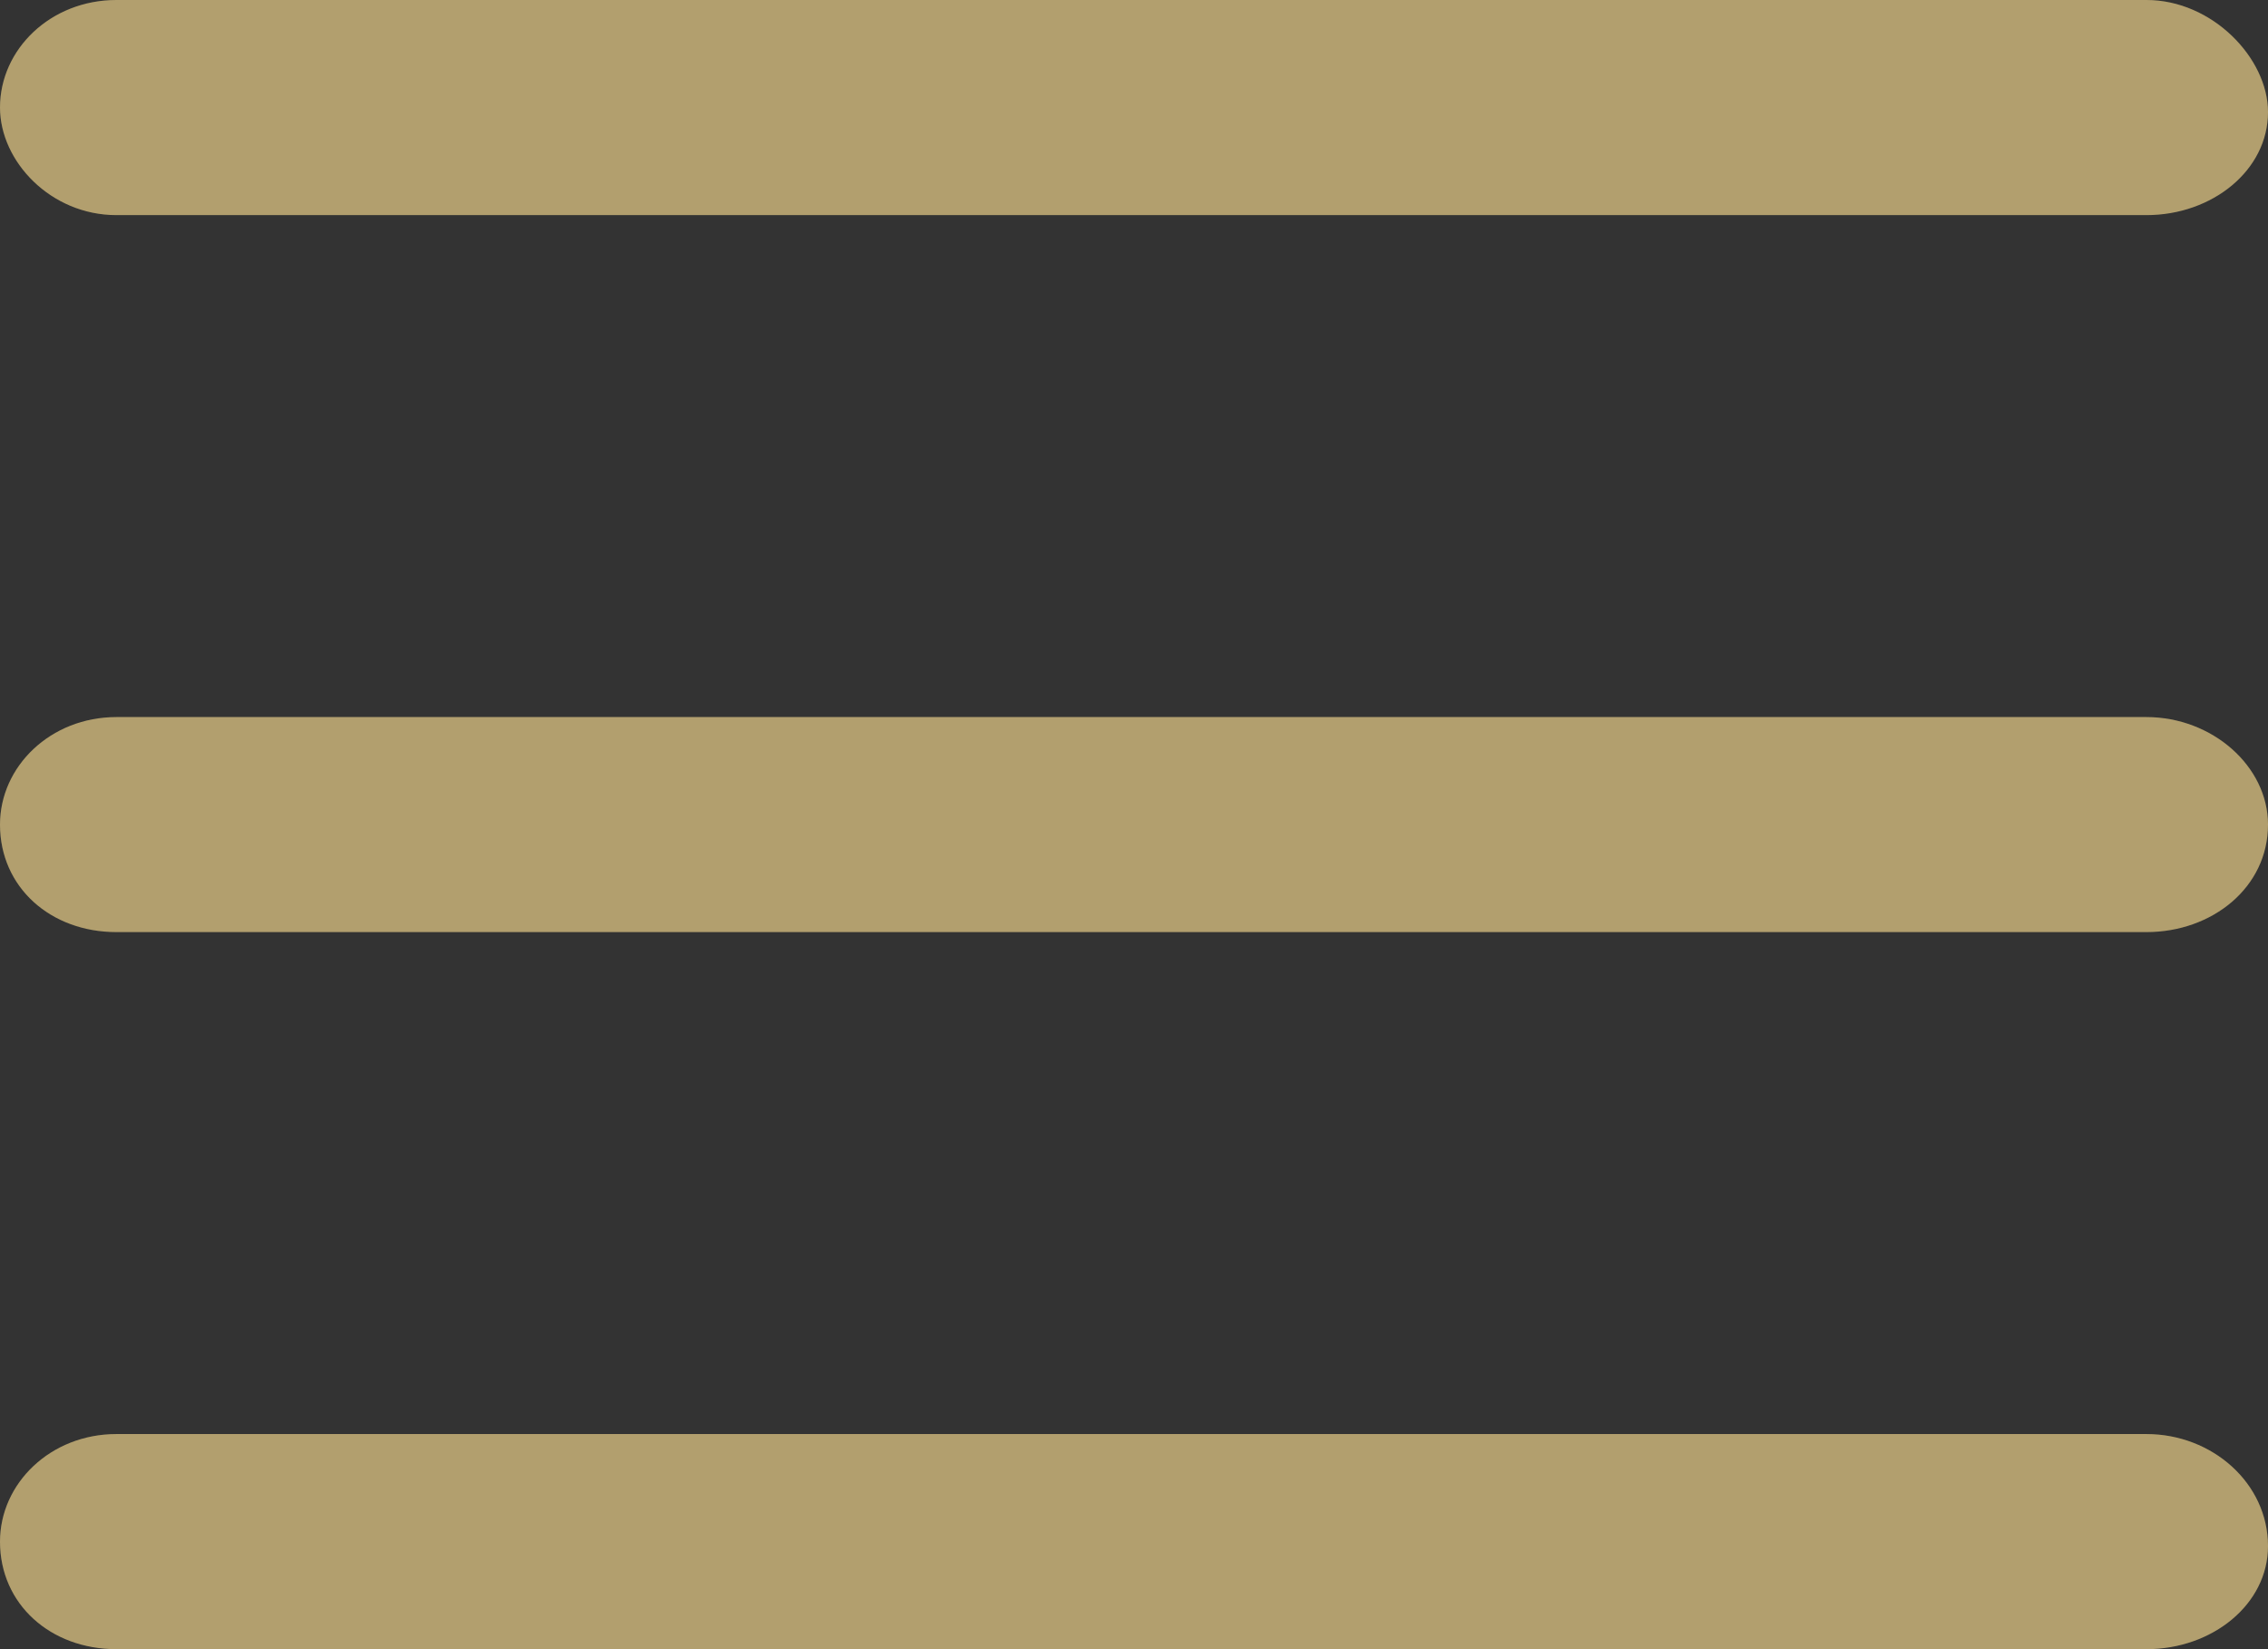
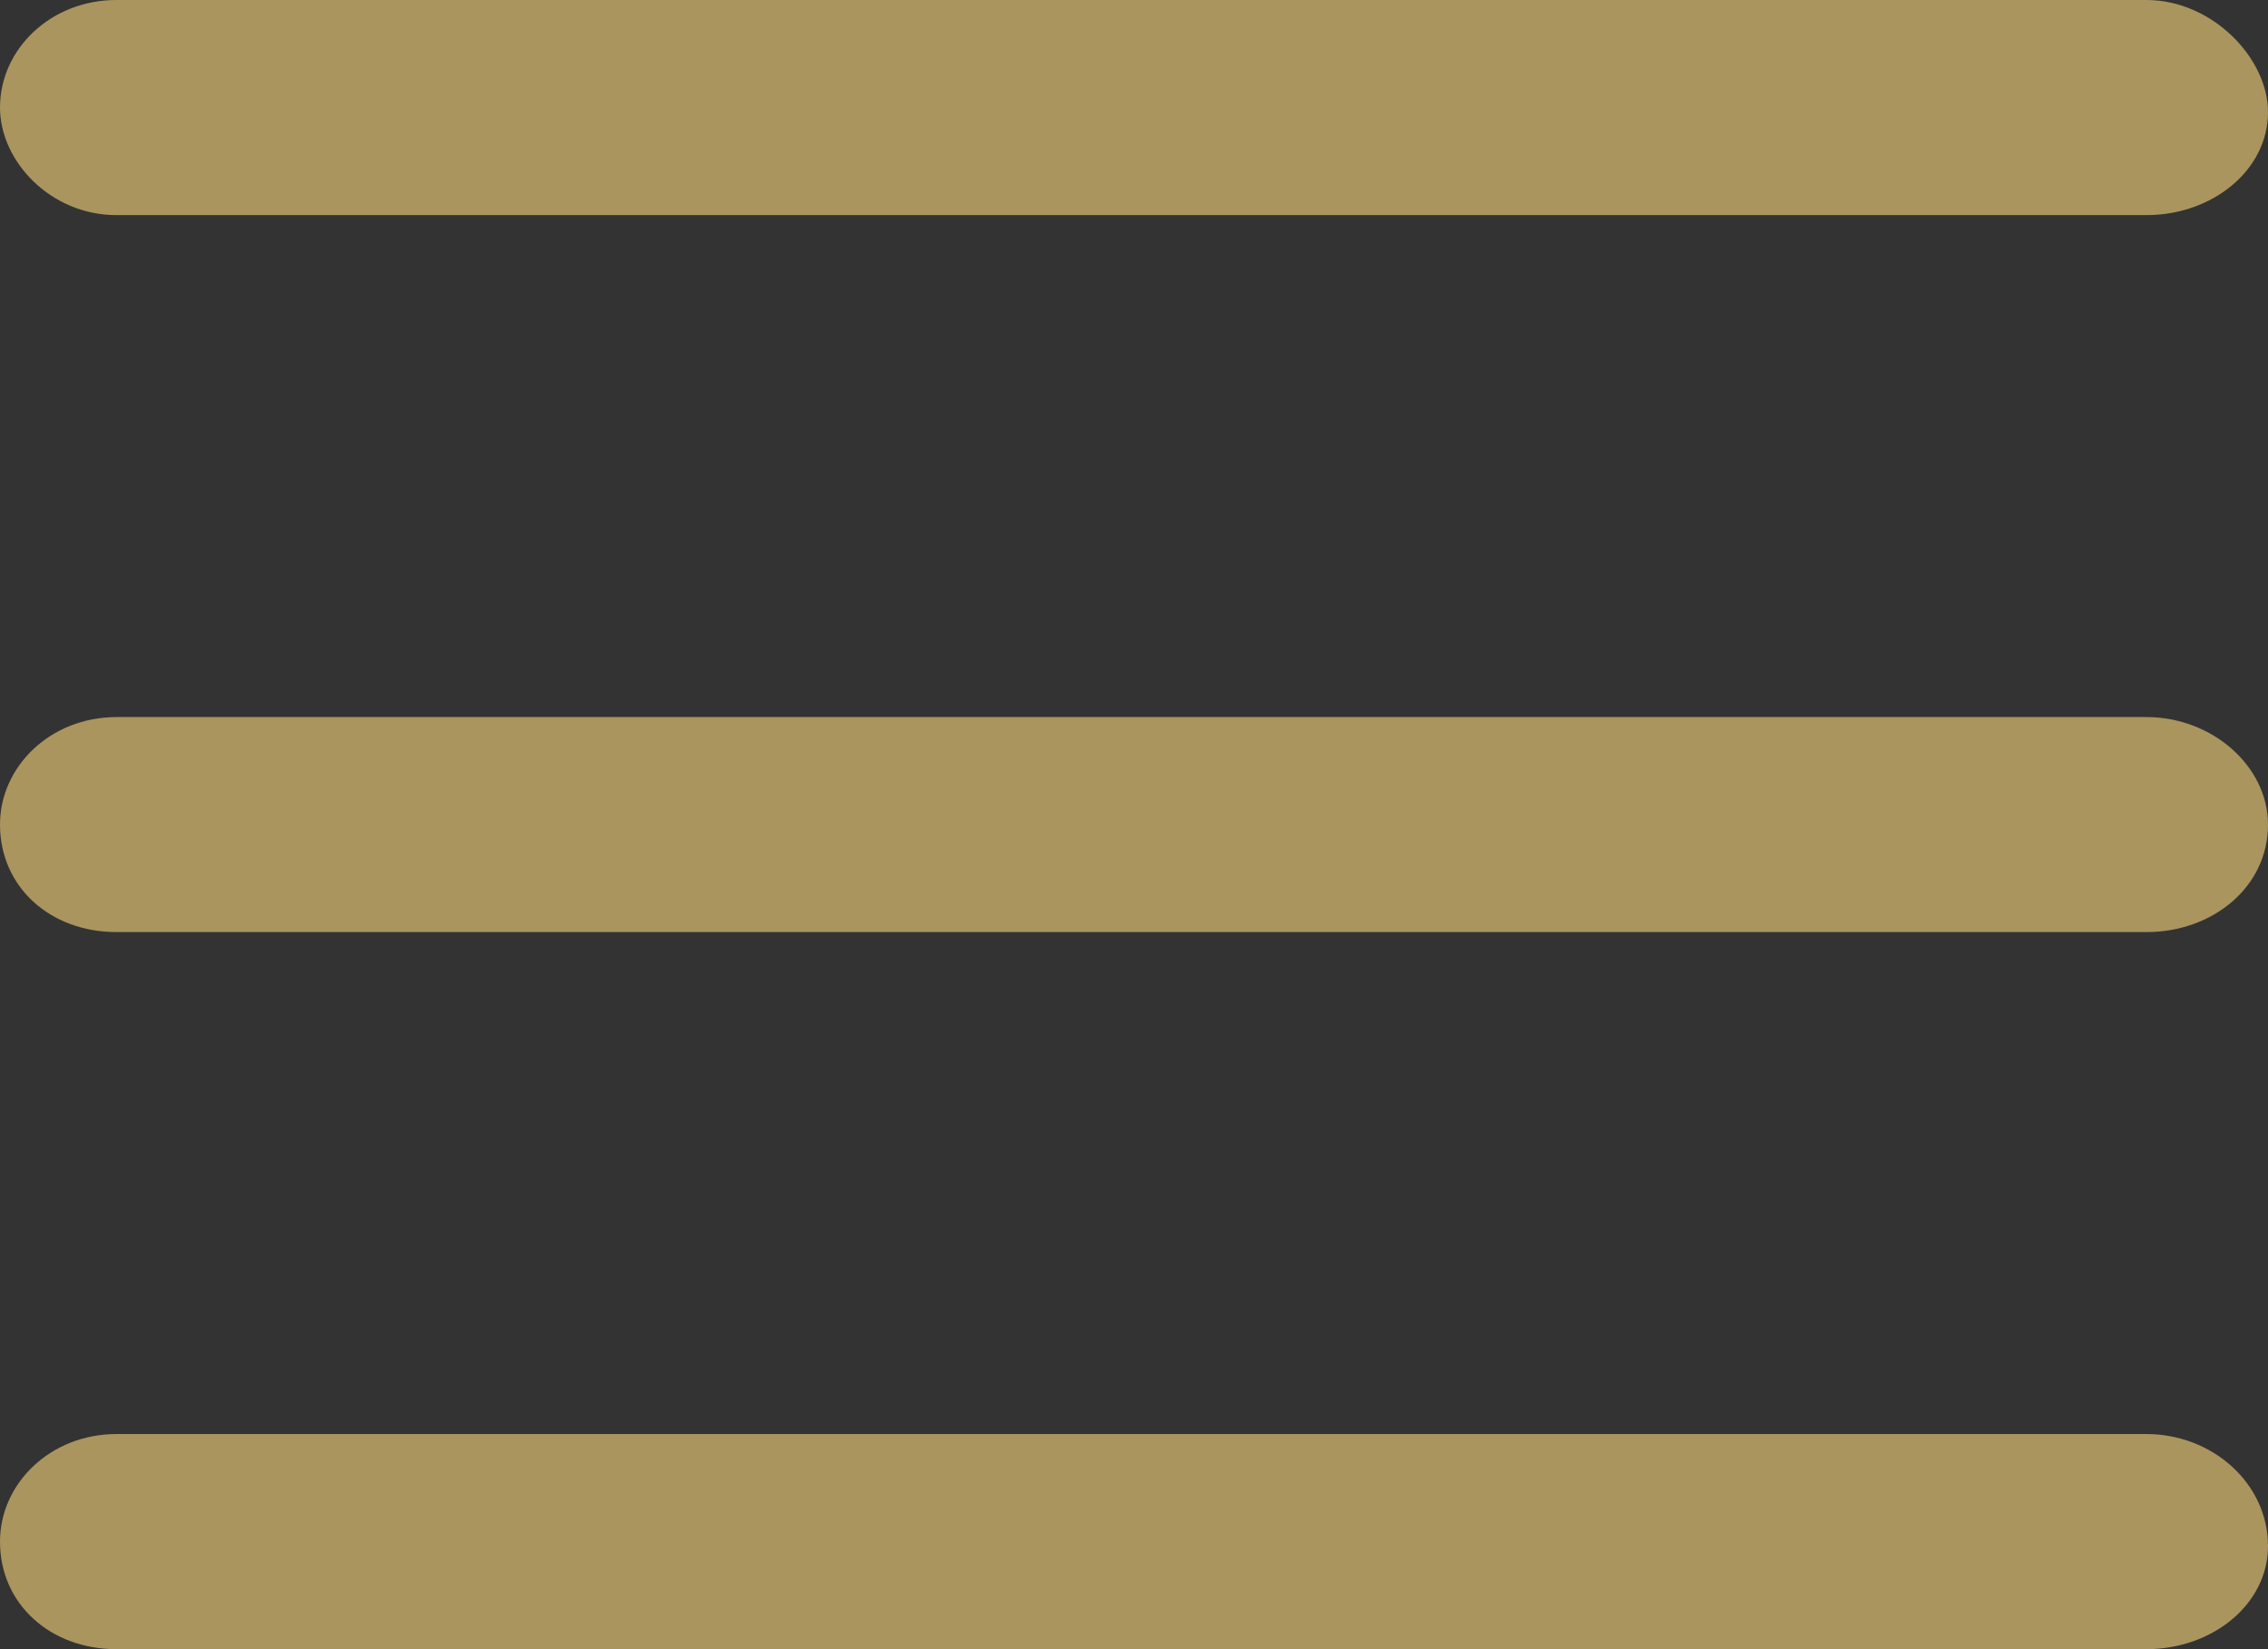
<svg xmlns="http://www.w3.org/2000/svg" width="22" height="16" viewBox="0 0 22 16" fill="none">
  <rect x="0" y="0" width="22" height="16" fill="#333333" stroke="none" />
  <path d="M20.821 13.913H1.129C0.491 13.913 0 14.391 0 14.957C0 15.565 0.491 16 1.129 16H20.821C21.46 16 22 15.565 22 15C22 14.391 21.46 13.913 20.821 13.913ZM20.821 0H1.129C0.491 0 0 0.478 0 1.043C0 1.565 0.491 2.087 1.129 2.087H20.821C21.46 2.087 22 1.652 22 1.087C22 0.565 21.46 0 20.821 0ZM20.821 6.957H1.129C0.491 6.957 0 7.435 0 8C0 8.609 0.491 9.043 1.129 9.043H20.821C21.46 9.043 22 8.609 22 8C22 7.435 21.46 6.957 20.821 6.957Z" fill="#AA955E" />
-   <path d="M20.821 13.913H1.129C0.491 13.913 0 14.391 0 14.957C0 15.565 0.491 16 1.129 16H20.821C21.46 16 22 15.565 22 15C22 14.391 21.46 13.913 20.821 13.913ZM20.821 0H1.129C0.491 0 0 0.478 0 1.043C0 1.565 0.491 2.087 1.129 2.087H20.821C21.46 2.087 22 1.652 22 1.087C22 0.565 21.46 0 20.821 0ZM20.821 6.957H1.129C0.491 6.957 0 7.435 0 8C0 8.609 0.491 9.043 1.129 9.043H20.821C21.46 9.043 22 8.609 22 8C22 7.435 21.46 6.957 20.821 6.957Z" fill="white" fill-opacity="0.1" />
</svg>